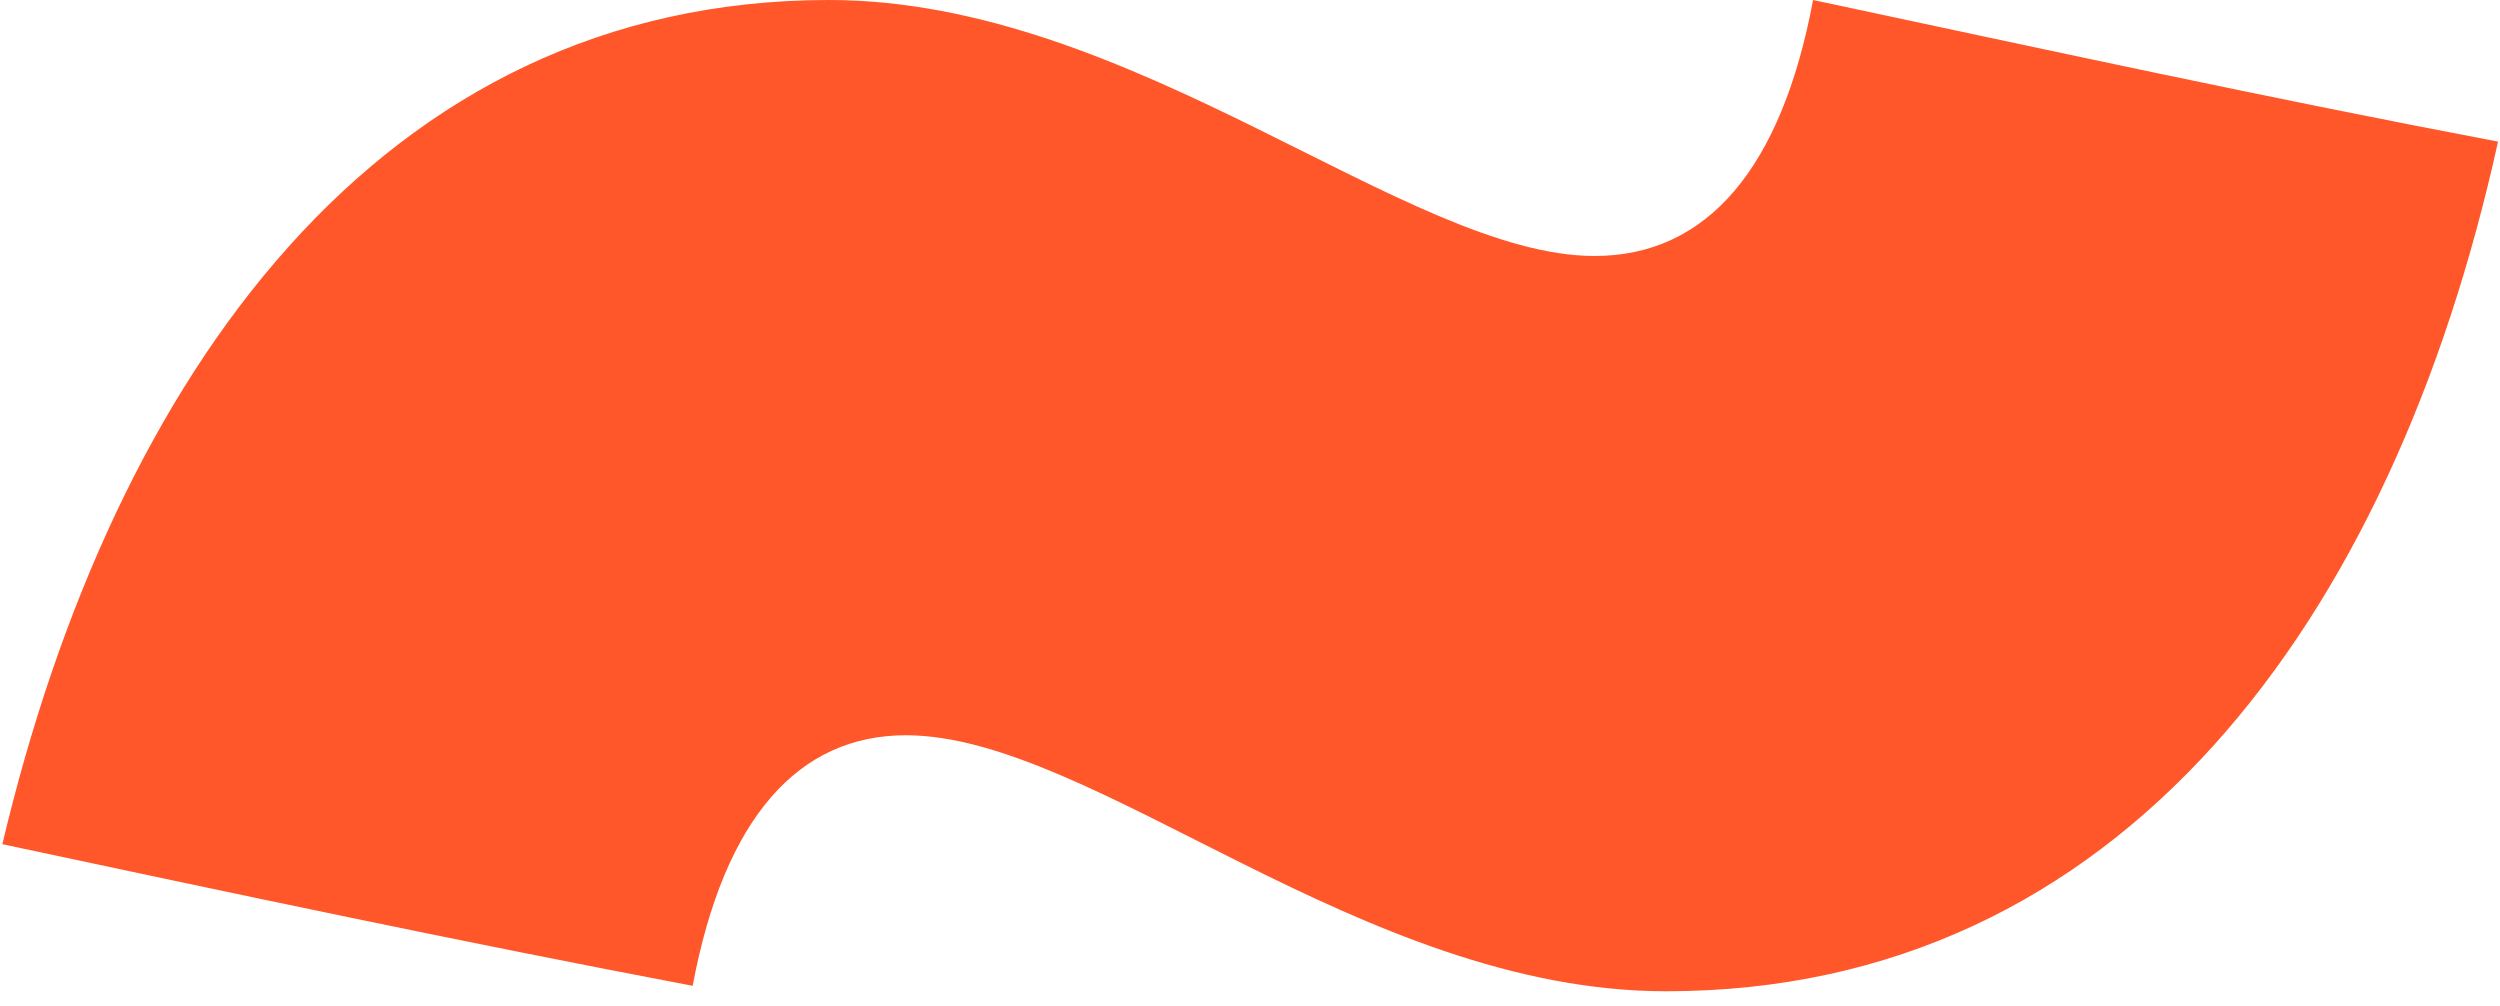
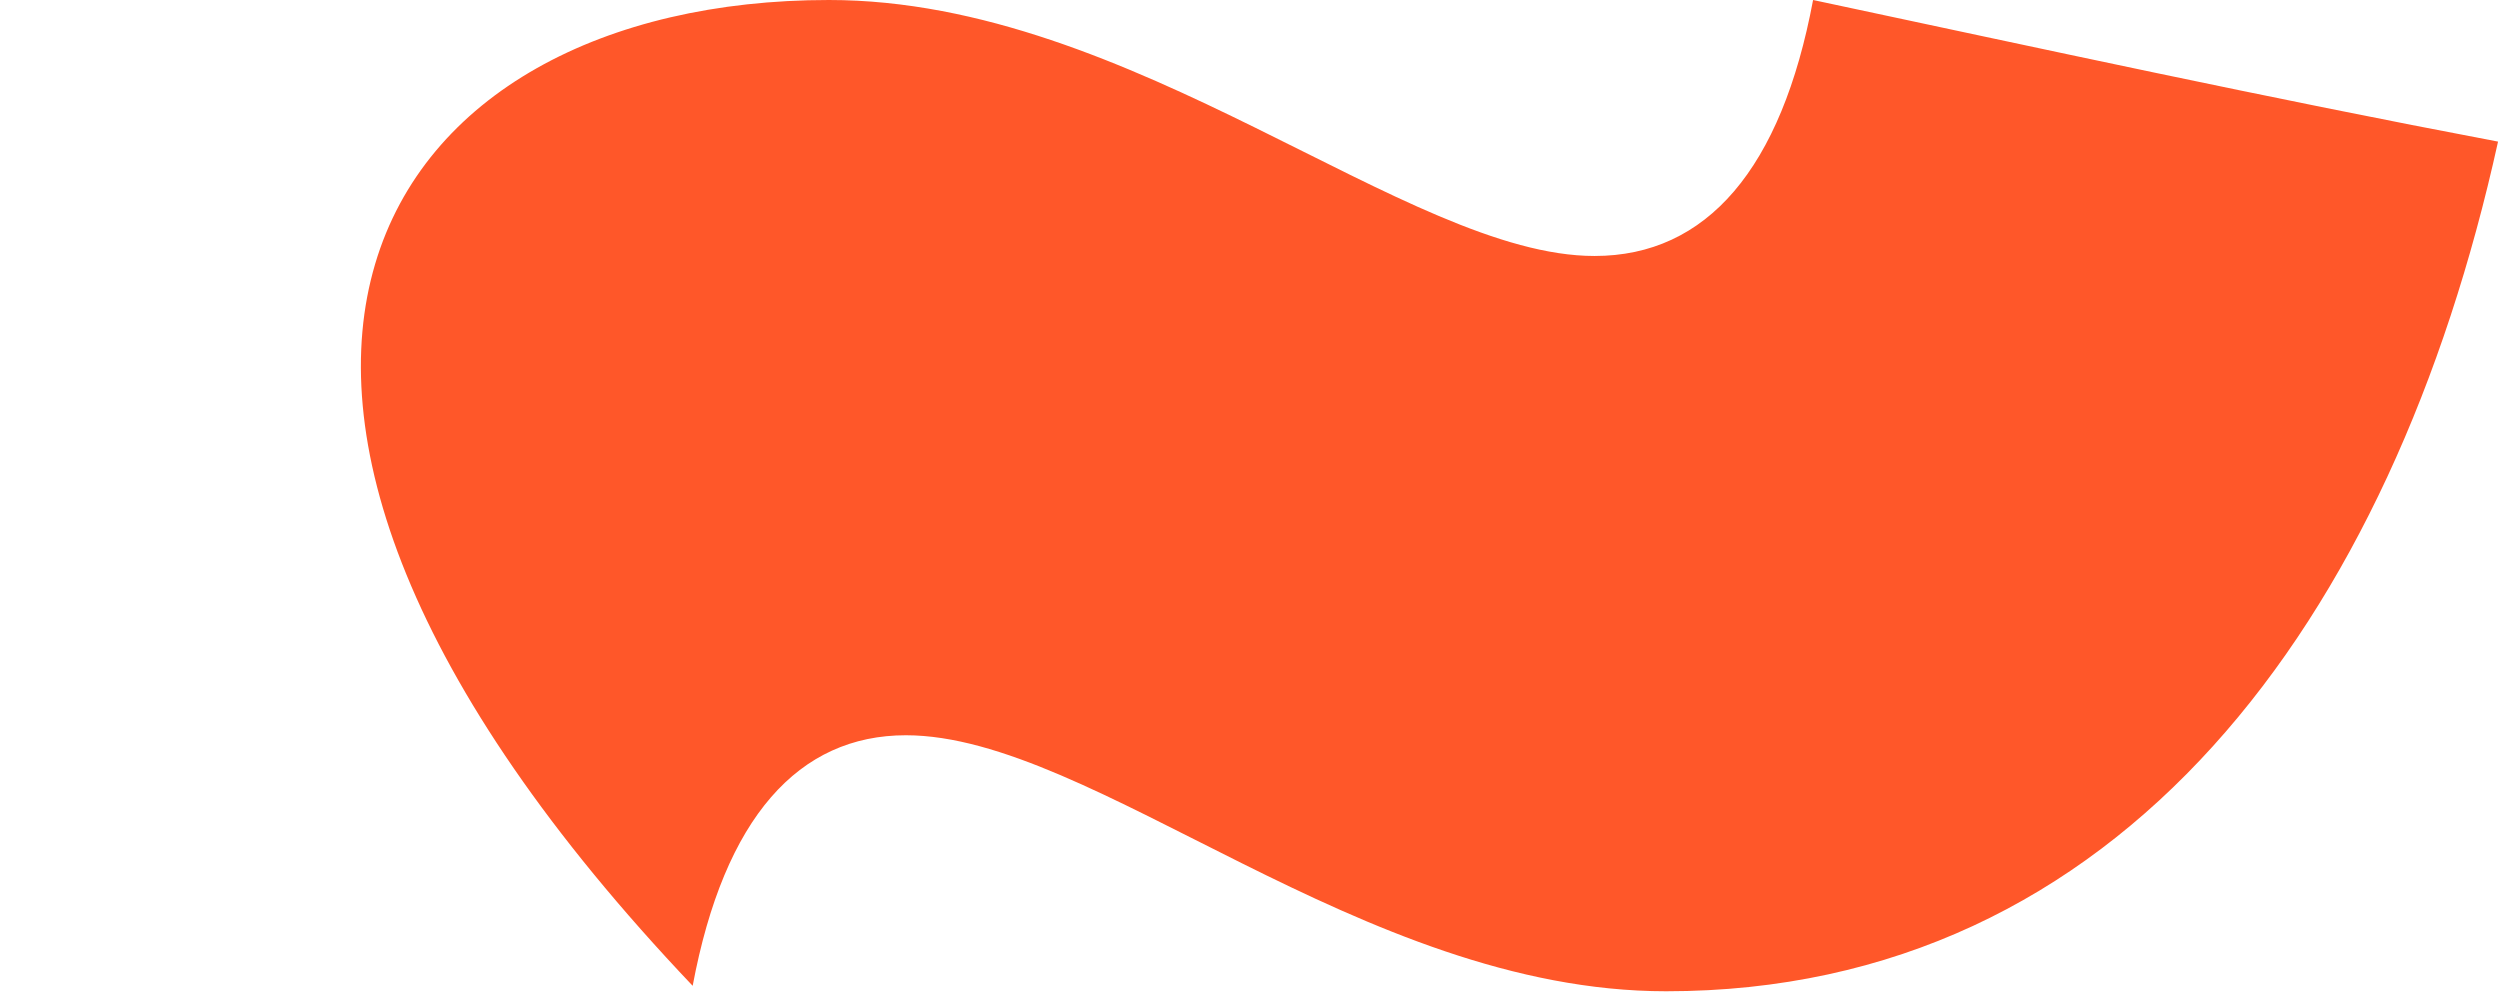
<svg xmlns="http://www.w3.org/2000/svg" width="87" height="35" viewBox="0 0 87 35" fill="none">
-   <path d="M86.932 4.928C83.257 21.607 73.801 34.496 57.98 34.496C47.371 34.496 38.04 25.587 31.526 25.587C27.803 25.587 25.206 28.43 24.105 34.306C16.098 32.789 8.09 31.084 0.082 29.378C3.944 13.078 13.214 -3.89027e-05 28.848 -4.02695e-05C39.457 -4.11969e-05 48.974 8.908 55.489 8.908C59.397 8.908 61.995 5.876 63.095 -4.32634e-05C71.103 1.706 78.925 3.411 86.932 4.928Z" fill="#FF5729" />
+   <path d="M86.932 4.928C83.257 21.607 73.801 34.496 57.98 34.496C47.371 34.496 38.04 25.587 31.526 25.587C27.803 25.587 25.206 28.43 24.105 34.306C3.944 13.078 13.214 -3.89027e-05 28.848 -4.02695e-05C39.457 -4.11969e-05 48.974 8.908 55.489 8.908C59.397 8.908 61.995 5.876 63.095 -4.32634e-05C71.103 1.706 78.925 3.411 86.932 4.928Z" fill="#FF5729" />
</svg>